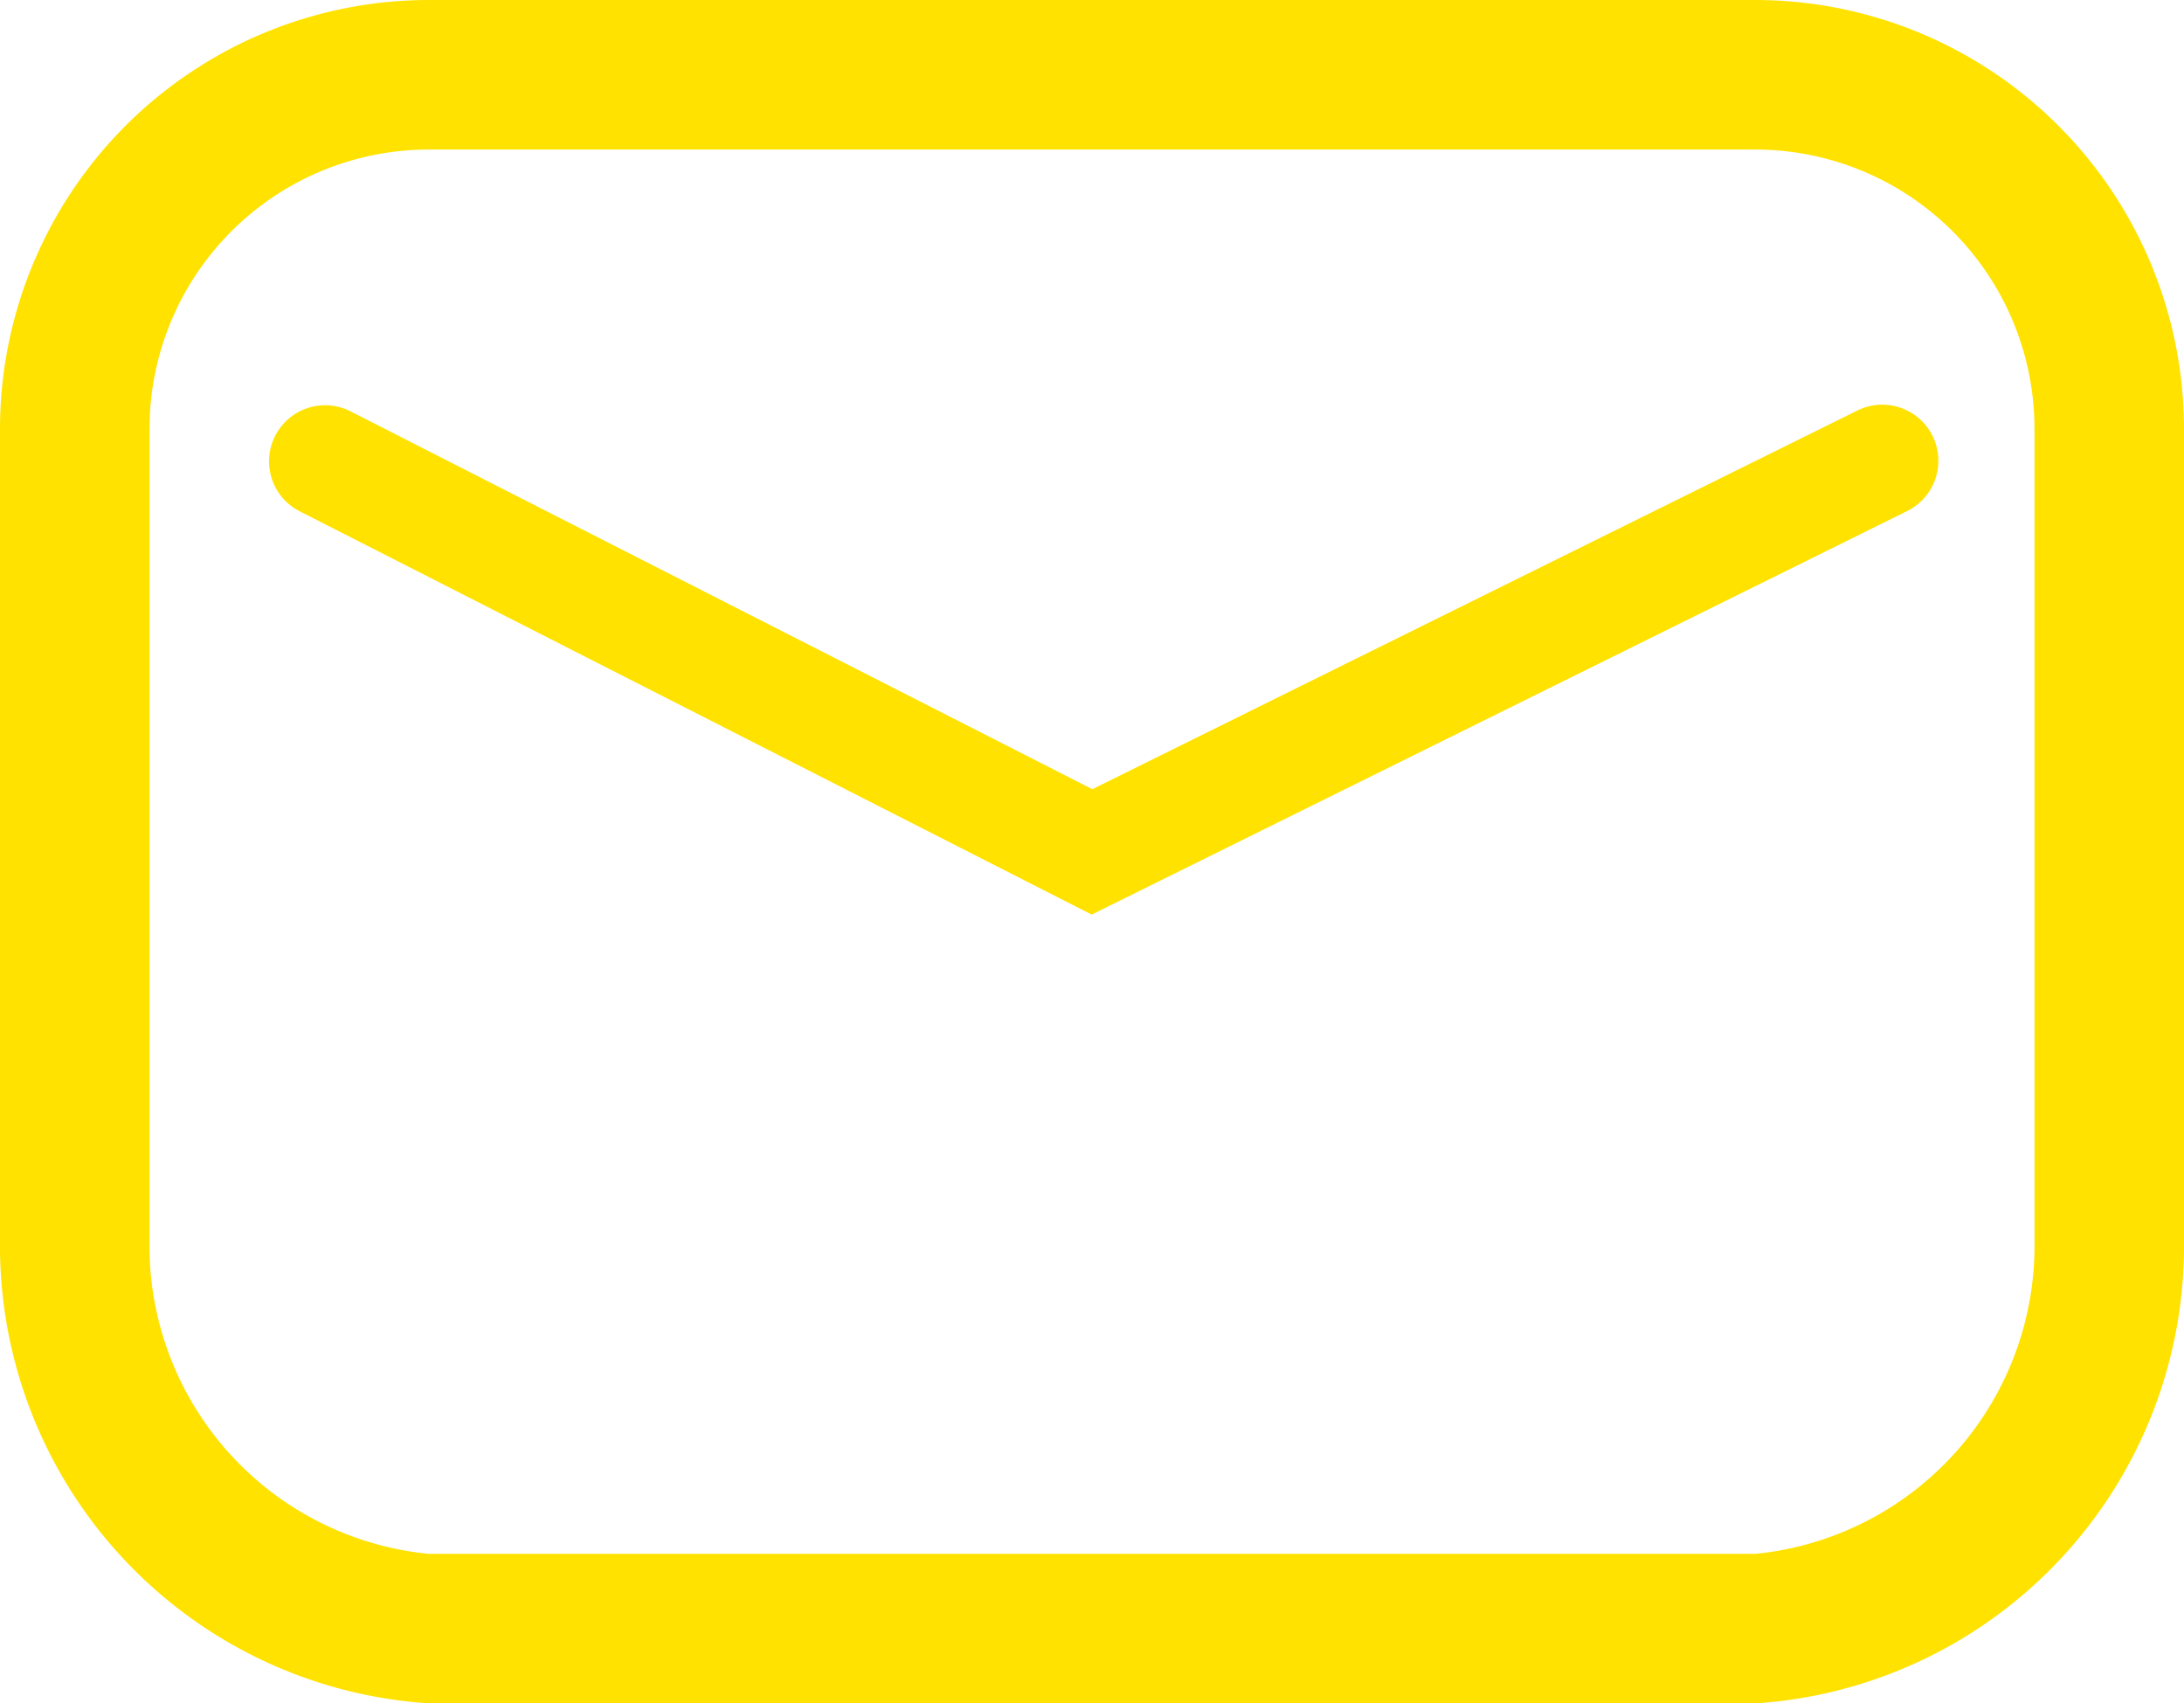
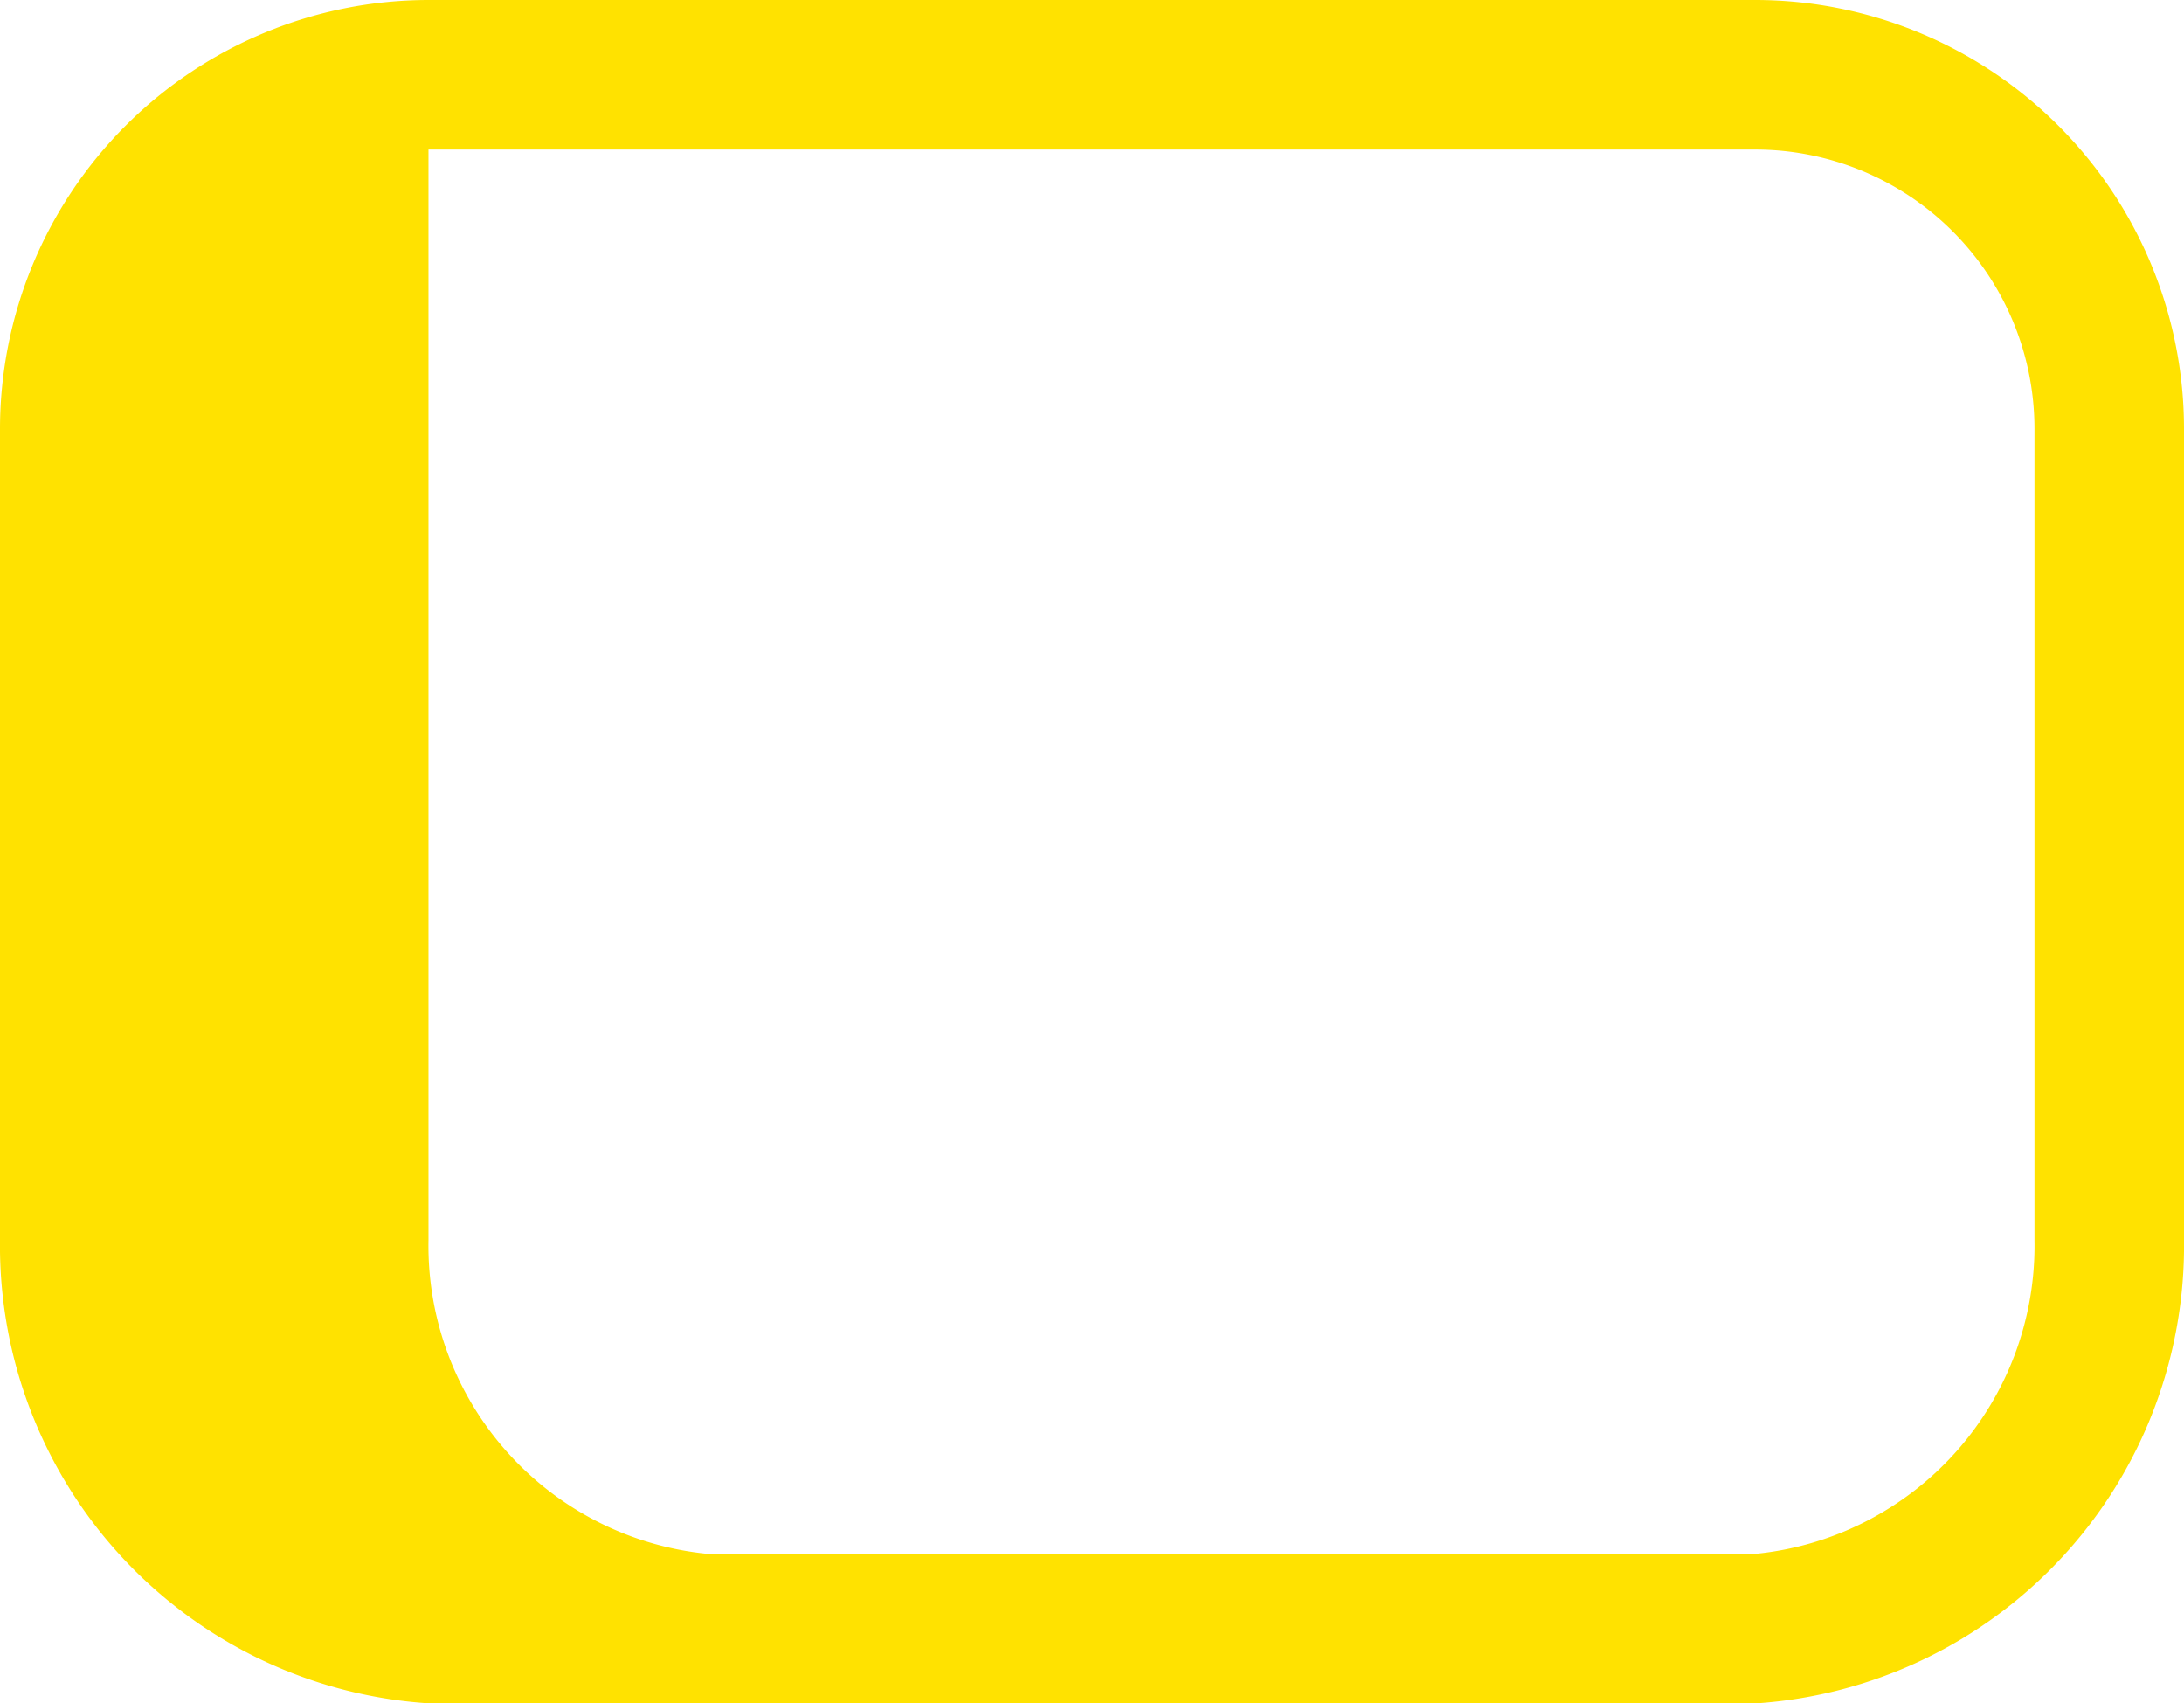
<svg xmlns="http://www.w3.org/2000/svg" id="グループ_7178" data-name="グループ 7178" width="27.3" height="21.287" viewBox="0 0 27.3 21.287">
  <defs>
    <clipPath id="clip-path">
      <rect id="長方形_3080" data-name="長方形 3080" width="27.3" height="21.287" fill="#ffe200" />
    </clipPath>
  </defs>
  <g id="グループ_6046" data-name="グループ 6046" transform="translate(0 0)" clip-path="url(#clip-path)">
-     <path id="パス_21928" data-name="パス 21928" d="M14.283,21.287H5.356A5.731,5.731,0,0,1,0,15.5V5.356A5.362,5.362,0,0,1,5.356,0H21.944A5.362,5.362,0,0,1,27.3,5.356V15.5a5.731,5.731,0,0,1-5.356,5.788H14.283ZM5.356,1.869A3.491,3.491,0,0,0,1.869,5.356V15.5a3.869,3.869,0,0,0,3.487,3.919H21.944A3.869,3.869,0,0,0,25.431,15.5V5.356a3.491,3.491,0,0,0-3.487-3.487Z" transform="translate(0 0)" fill="#ffe200" />
-     <path id="パス_21929" data-name="パス 21929" d="M17.481,17.2l-9.9-5.04a.7.7,0,0,1,.636-1.249l9.272,4.722L27.053,10.9a.7.7,0,1,1,.621,1.257Z" transform="translate(-3.835 -5.77)" fill="#ffe200" />
+     <path id="パス_21928" data-name="パス 21928" d="M14.283,21.287H5.356A5.731,5.731,0,0,1,0,15.5V5.356A5.362,5.362,0,0,1,5.356,0H21.944A5.362,5.362,0,0,1,27.3,5.356V15.5a5.731,5.731,0,0,1-5.356,5.788H14.283ZM5.356,1.869V15.5a3.869,3.869,0,0,0,3.487,3.919H21.944A3.869,3.869,0,0,0,25.431,15.5V5.356a3.491,3.491,0,0,0-3.487-3.487Z" transform="translate(0 0)" fill="#ffe200" />
  </g>
</svg>